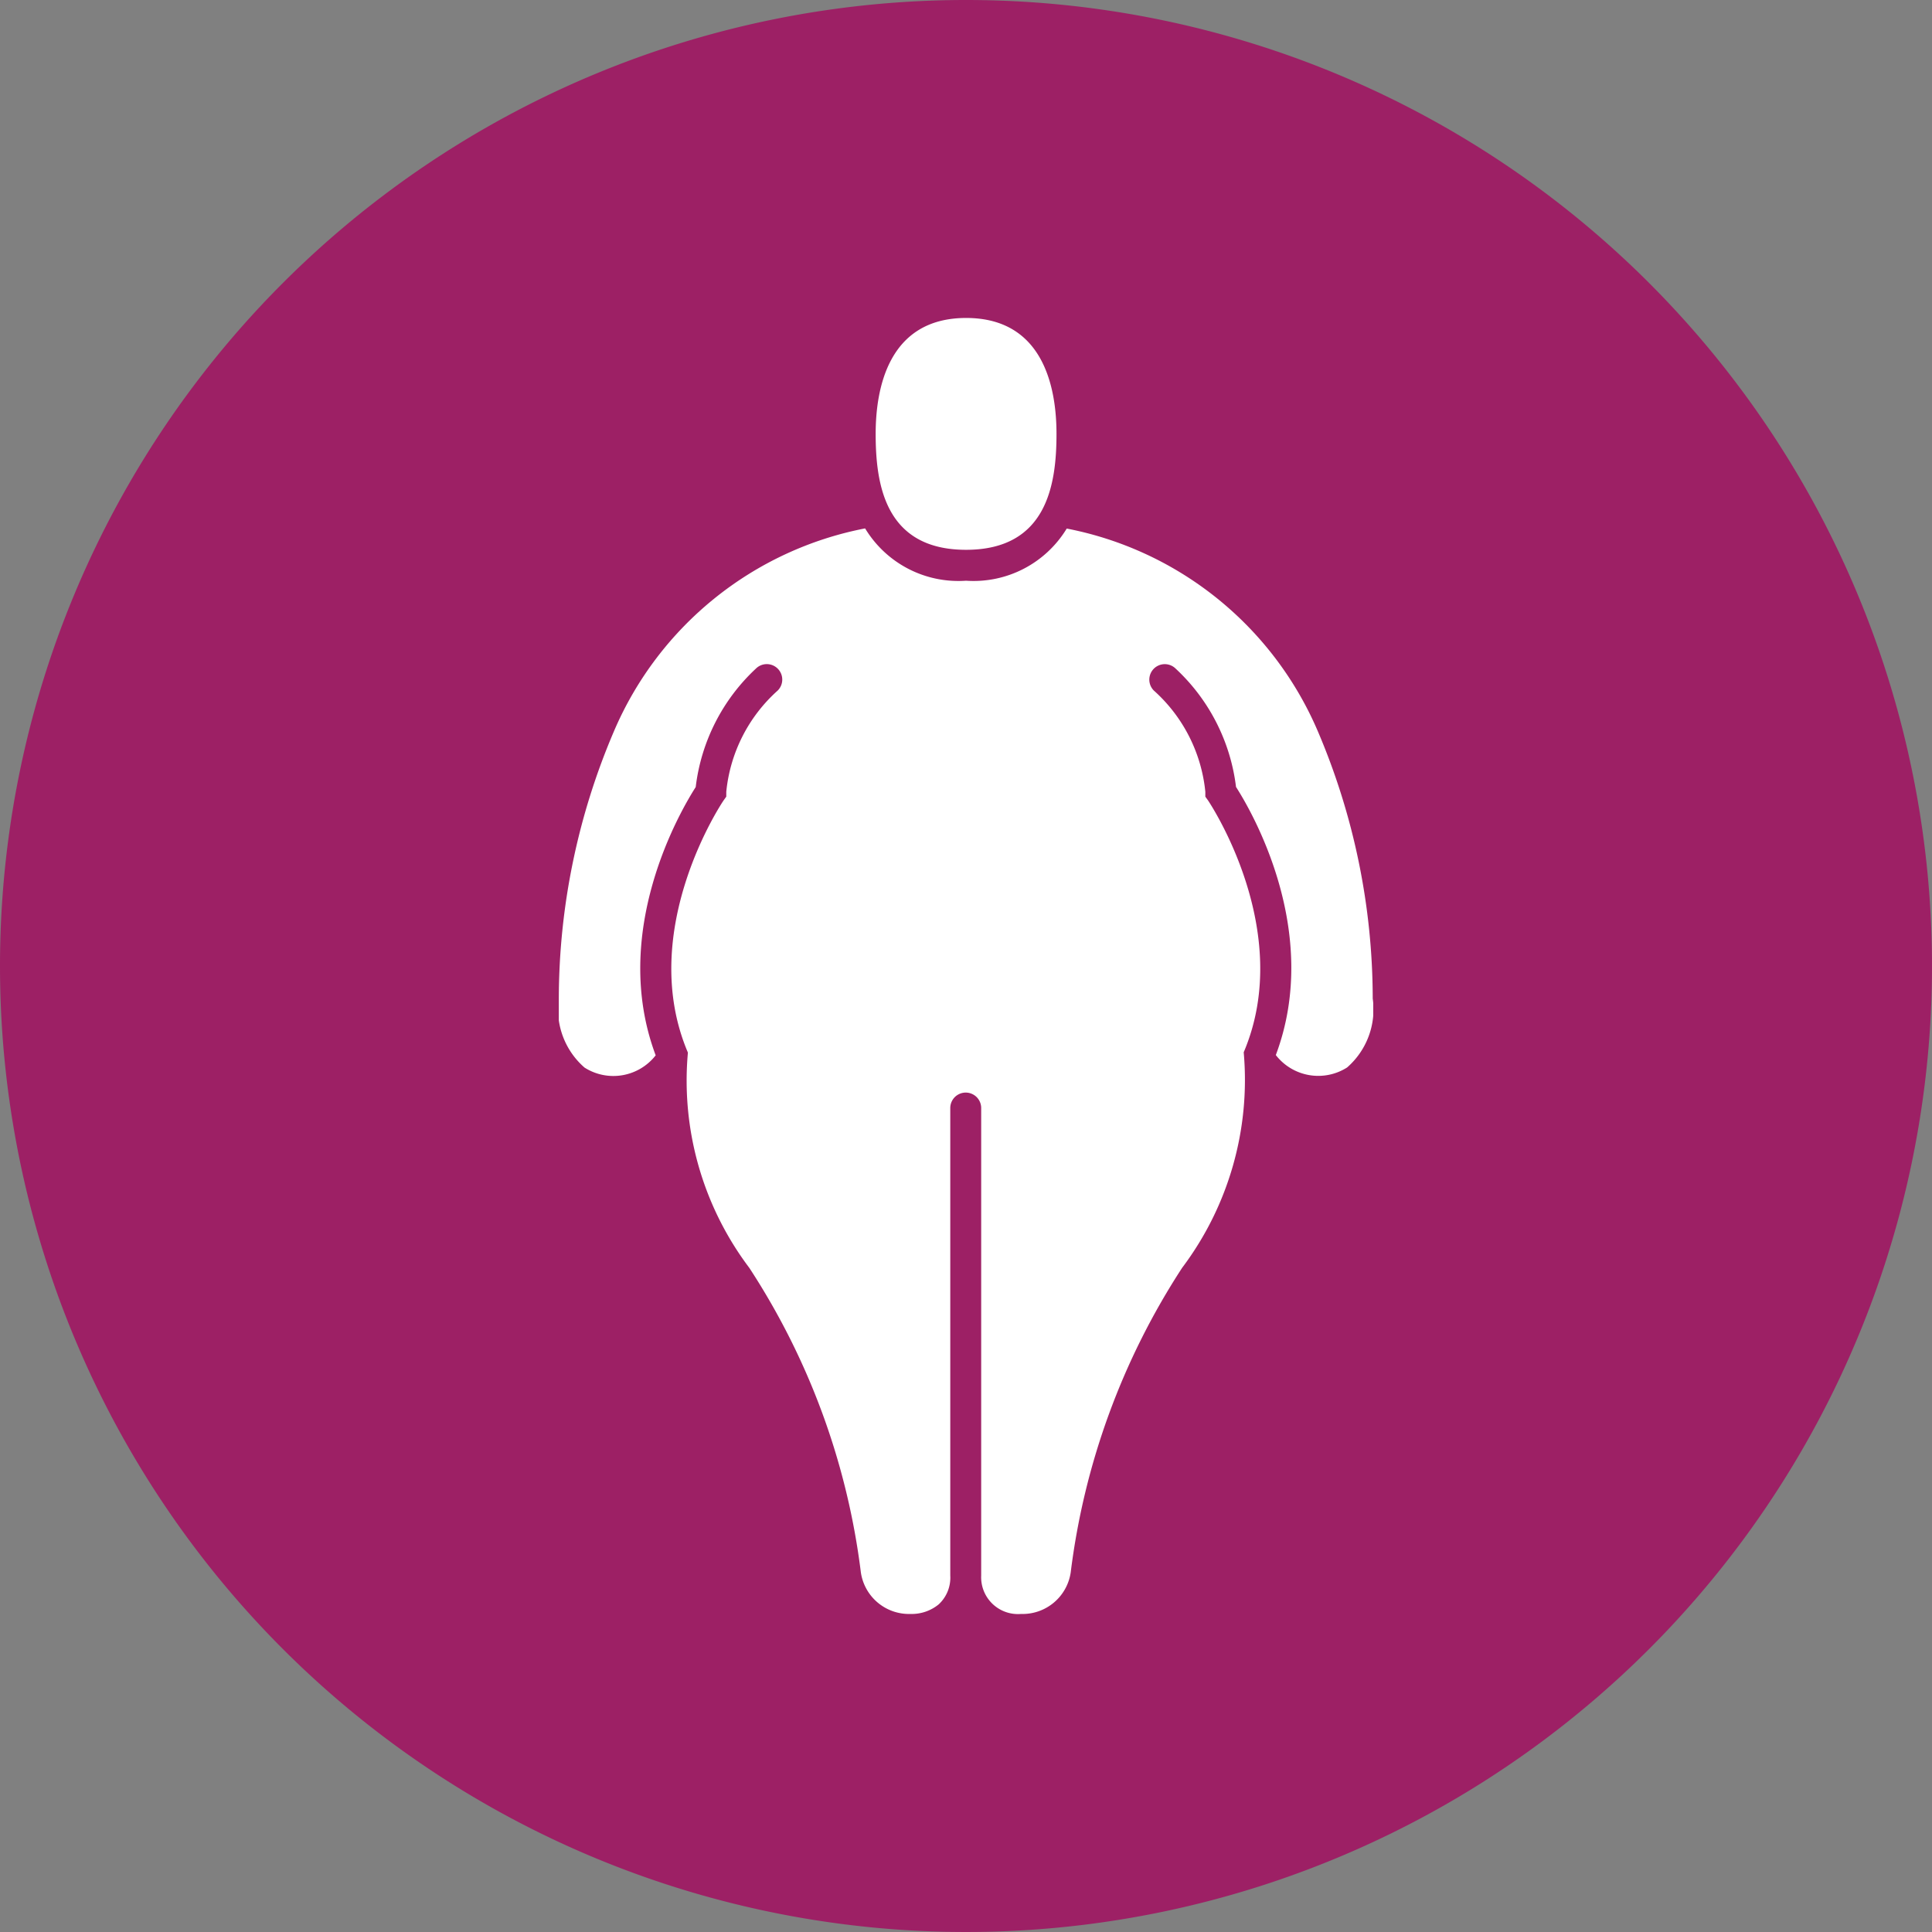
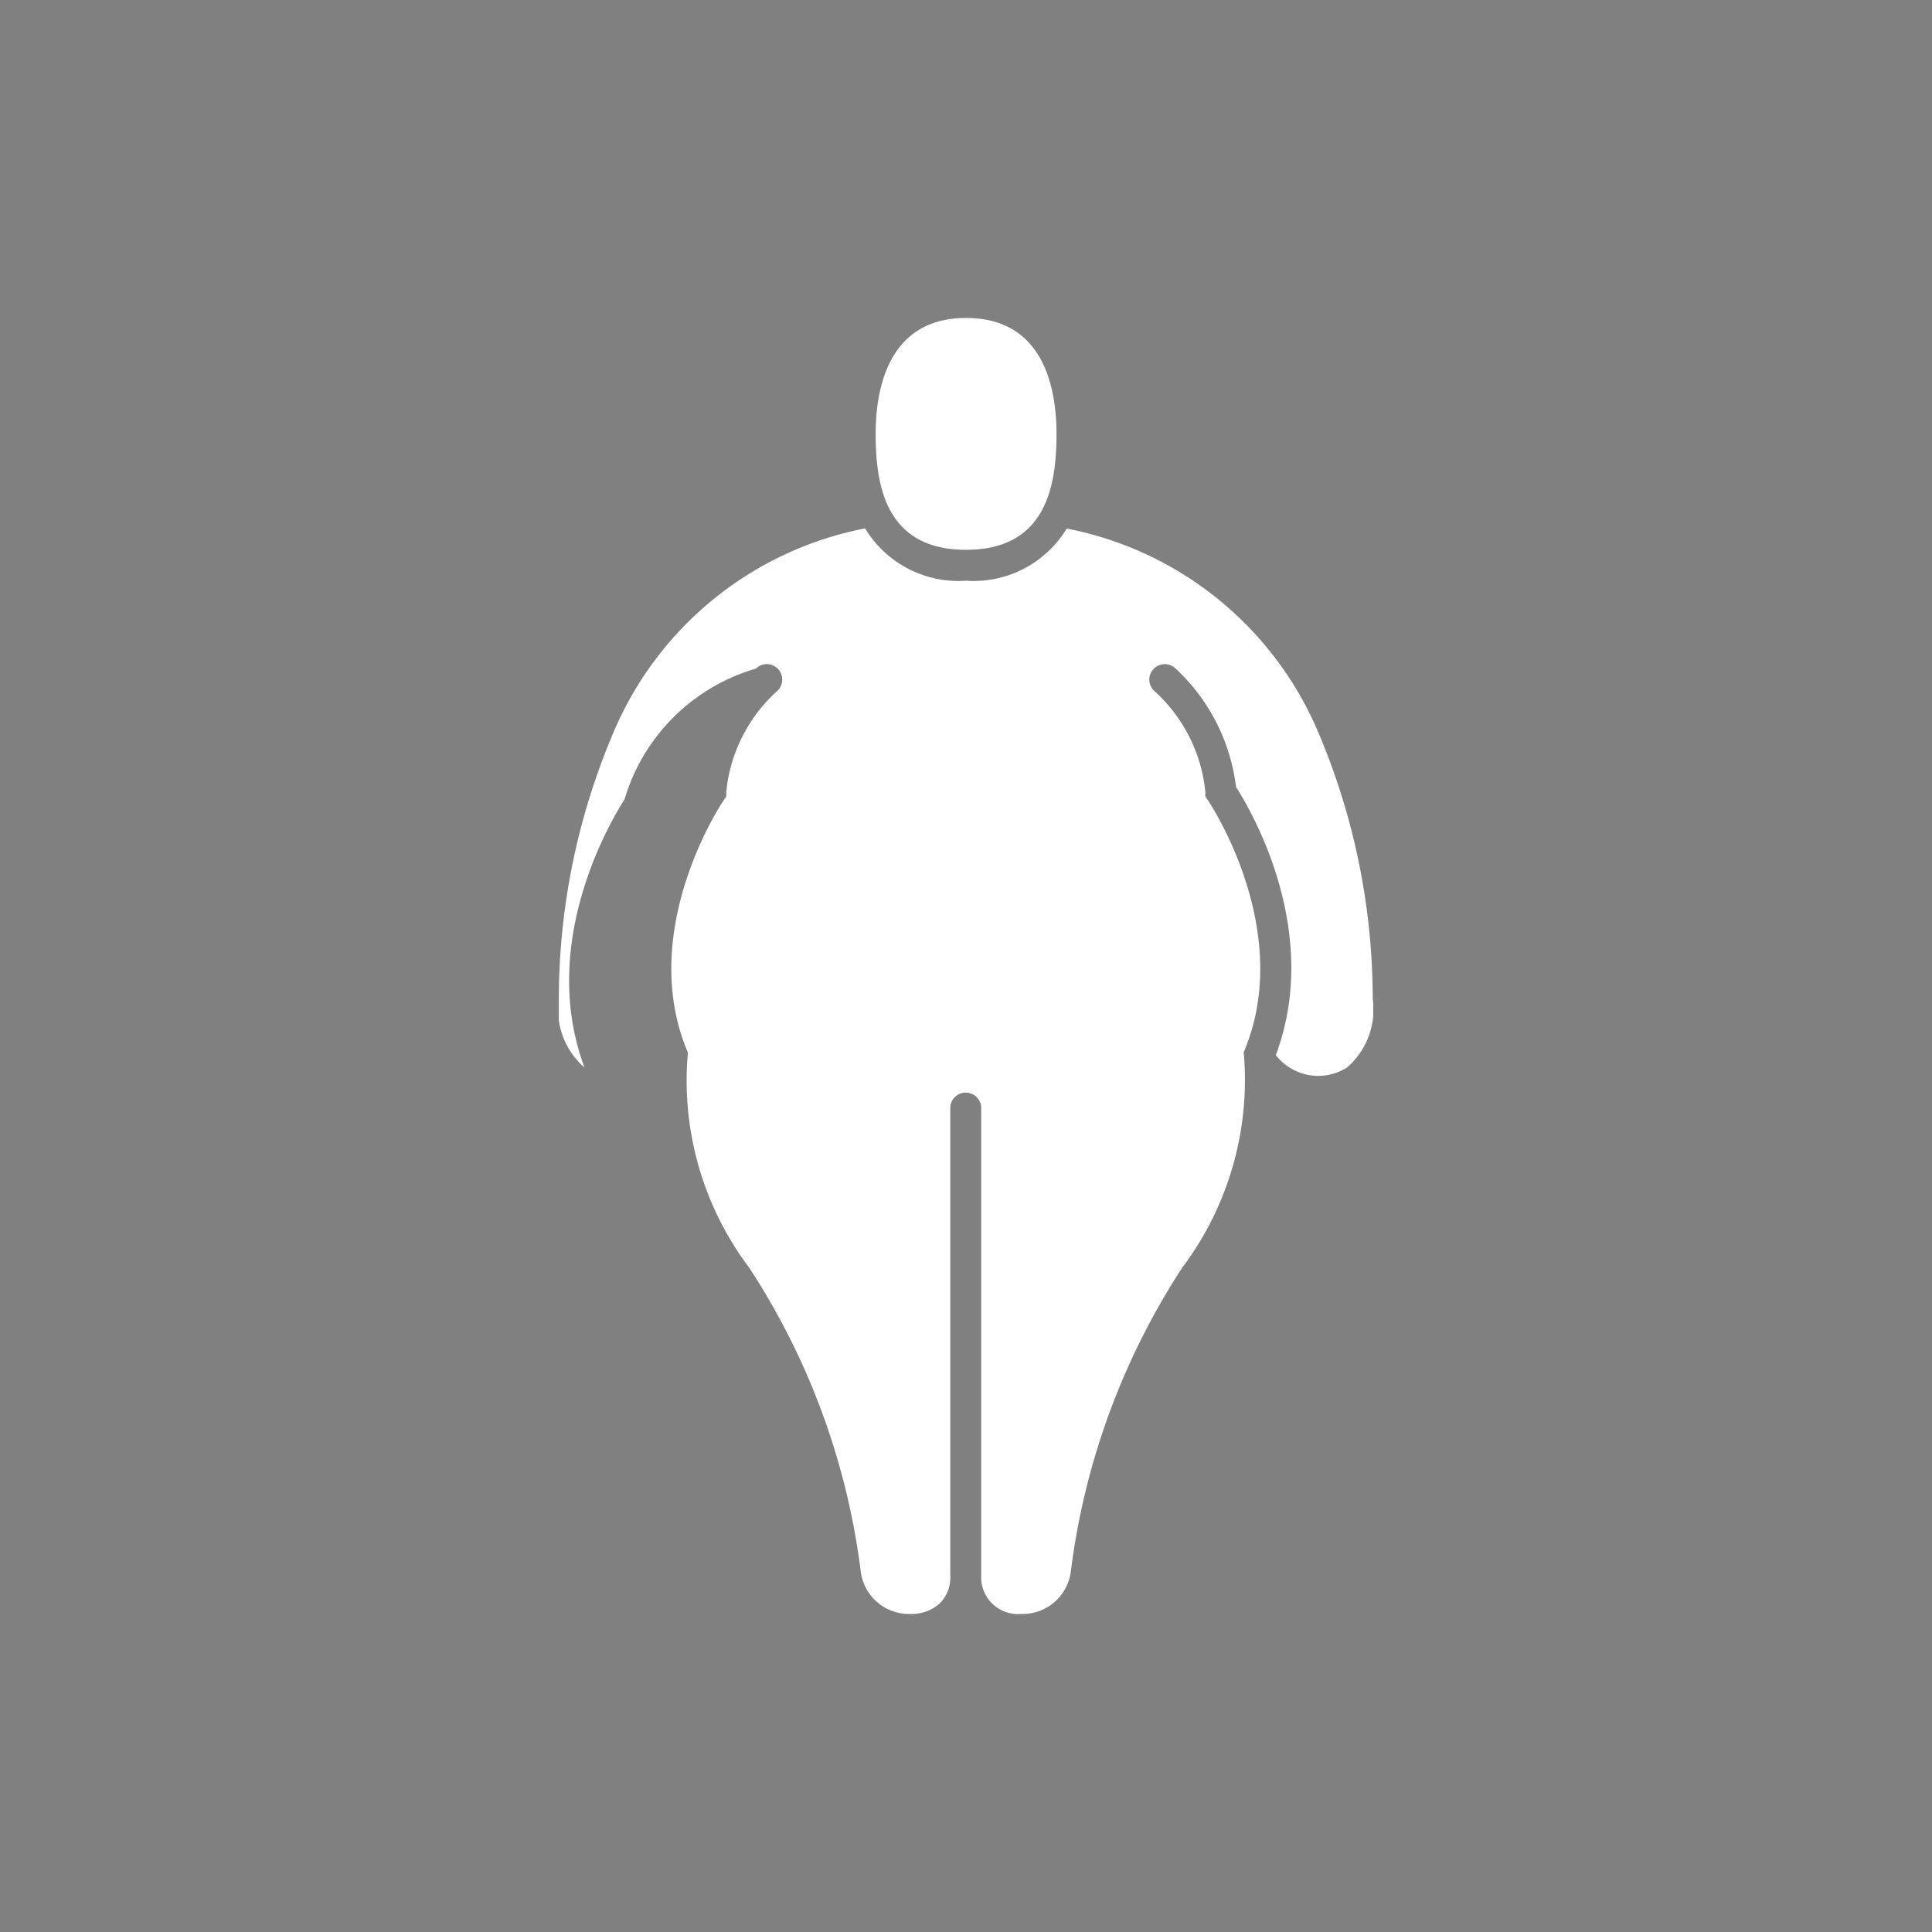
<svg xmlns="http://www.w3.org/2000/svg" width="50" height="50" viewBox="0 0 50 50">
  <rect x="0" y="0" width="50" height="50" fill="#808080" stroke="none" />
  <defs>
    <clipPath id="a">
      <rect width="21.077" height="33.543" fill="none" />
    </clipPath>
  </defs>
  <g transform="translate(-331 -1718)">
-     <path d="M25,0A25,25,0,1,1,0,25,25,25,0,0,1,25,0Z" transform="translate(331 1718)" fill="#9d2065" />
    <g transform="translate(345.462 1726.229)">
      <g clip-path="url(#a)">
-         <path d="M8.2,3c0-1.121.3-3,2.342-3S12.88,1.881,12.88,3c0,1.311-.247,3-2.341,3S8.2,4.313,8.2,3M19.645,10.7a8.91,8.91,0,0,0-6.5-5.25A2.821,2.821,0,0,1,10.538,6.8,2.821,2.821,0,0,1,7.927,5.446a8.91,8.91,0,0,0-6.5,5.25A17.664,17.664,0,0,0,0,17.613,1.994,1.994,0,0,0,.666,19.4a1.389,1.389,0,0,0,1.841-.317c-1.2-3.2.651-6.342,1.036-6.943A5,5,0,0,1,5.1,9.075a.4.4,0,0,1,.565.567,4.048,4.048,0,0,0-1.331,2.62v.126l-.071.1c-.023.033-2.268,3.362-.922,6.524a8.049,8.049,0,0,0,1.591,5.574,18.581,18.581,0,0,1,2.885,7.878,1.259,1.259,0,0,0,1.285,1.076,1.1,1.1,0,0,0,.729-.248.939.939,0,0,0,.3-.745v-12.1a.4.4,0,1,1,.8,0v12.1a.953.953,0,0,0,1.032.993,1.259,1.259,0,0,0,1.285-1.076,18.64,18.64,0,0,1,2.885-7.884,8.085,8.085,0,0,0,1.592-5.576c1.342-3.153-.9-6.482-.921-6.515l-.072-.1v-.126a4.054,4.054,0,0,0-1.332-2.62.4.4,0,1,1,.565-.567,5,5,0,0,1,1.561,3.061c.386.6,2.232,3.74,1.03,6.939a1.39,1.39,0,0,0,1.845.321,1.994,1.994,0,0,0,.663-1.783A17.664,17.664,0,0,0,19.645,10.7" transform="translate(0)" fill="#fff" />
+         <path d="M8.2,3c0-1.121.3-3,2.342-3S12.88,1.881,12.88,3c0,1.311-.247,3-2.341,3S8.2,4.313,8.2,3M19.645,10.7a8.91,8.91,0,0,0-6.5-5.25A2.821,2.821,0,0,1,10.538,6.8,2.821,2.821,0,0,1,7.927,5.446a8.91,8.91,0,0,0-6.5,5.25A17.664,17.664,0,0,0,0,17.613,1.994,1.994,0,0,0,.666,19.4c-1.2-3.2.651-6.342,1.036-6.943A5,5,0,0,1,5.1,9.075a.4.4,0,0,1,.565.567,4.048,4.048,0,0,0-1.331,2.62v.126l-.071.1c-.023.033-2.268,3.362-.922,6.524a8.049,8.049,0,0,0,1.591,5.574,18.581,18.581,0,0,1,2.885,7.878,1.259,1.259,0,0,0,1.285,1.076,1.1,1.1,0,0,0,.729-.248.939.939,0,0,0,.3-.745v-12.1a.4.4,0,1,1,.8,0v12.1a.953.953,0,0,0,1.032.993,1.259,1.259,0,0,0,1.285-1.076,18.64,18.64,0,0,1,2.885-7.884,8.085,8.085,0,0,0,1.592-5.576c1.342-3.153-.9-6.482-.921-6.515l-.072-.1v-.126a4.054,4.054,0,0,0-1.332-2.62.4.4,0,1,1,.565-.567,5,5,0,0,1,1.561,3.061c.386.6,2.232,3.74,1.03,6.939a1.39,1.39,0,0,0,1.845.321,1.994,1.994,0,0,0,.663-1.783A17.664,17.664,0,0,0,19.645,10.7" transform="translate(0)" fill="#fff" />
      </g>
    </g>
  </g>
</svg>